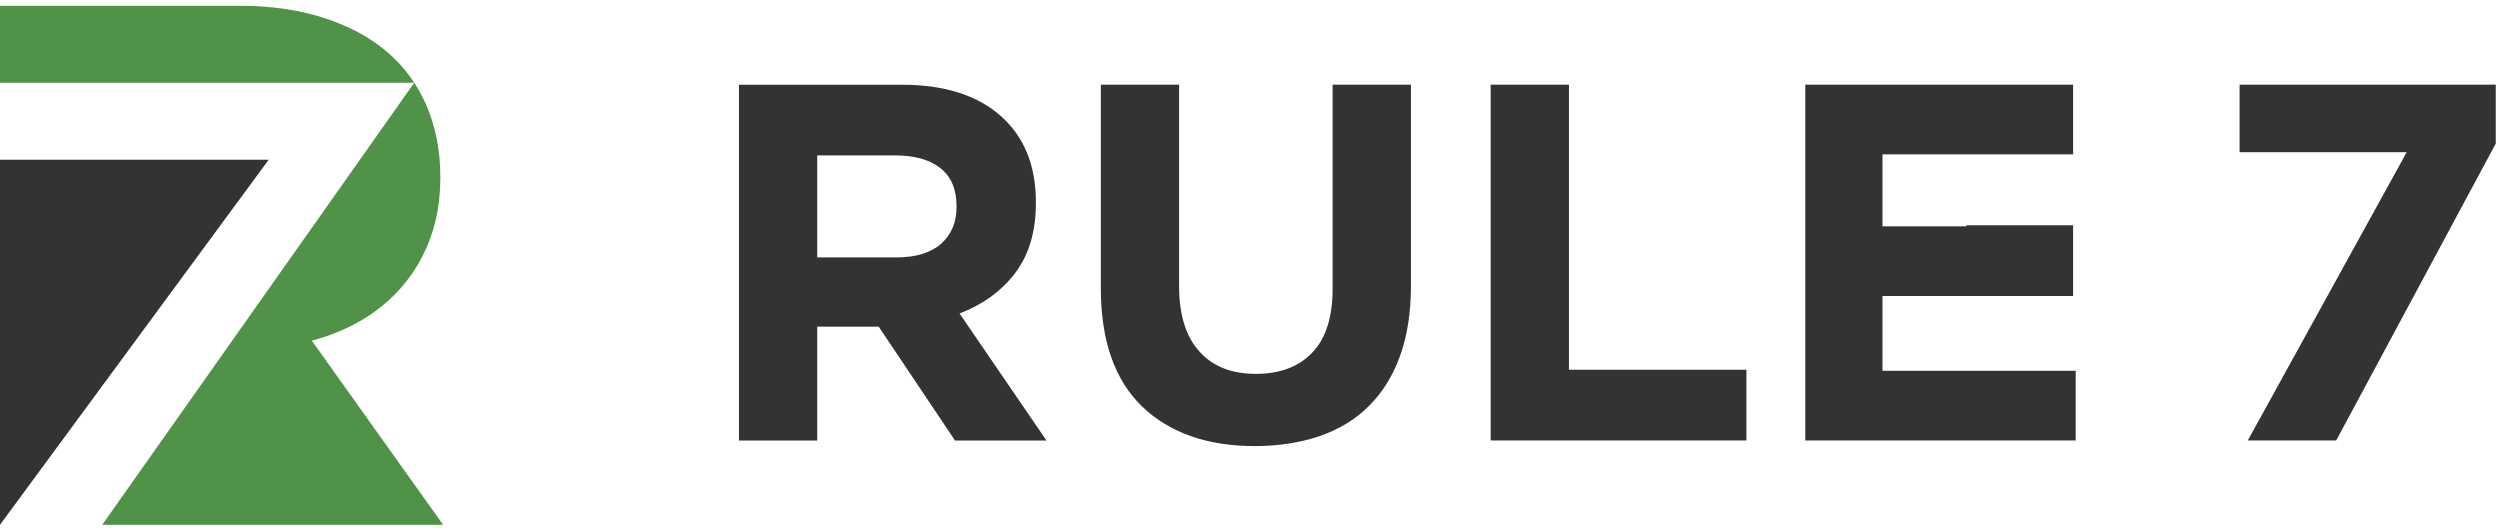
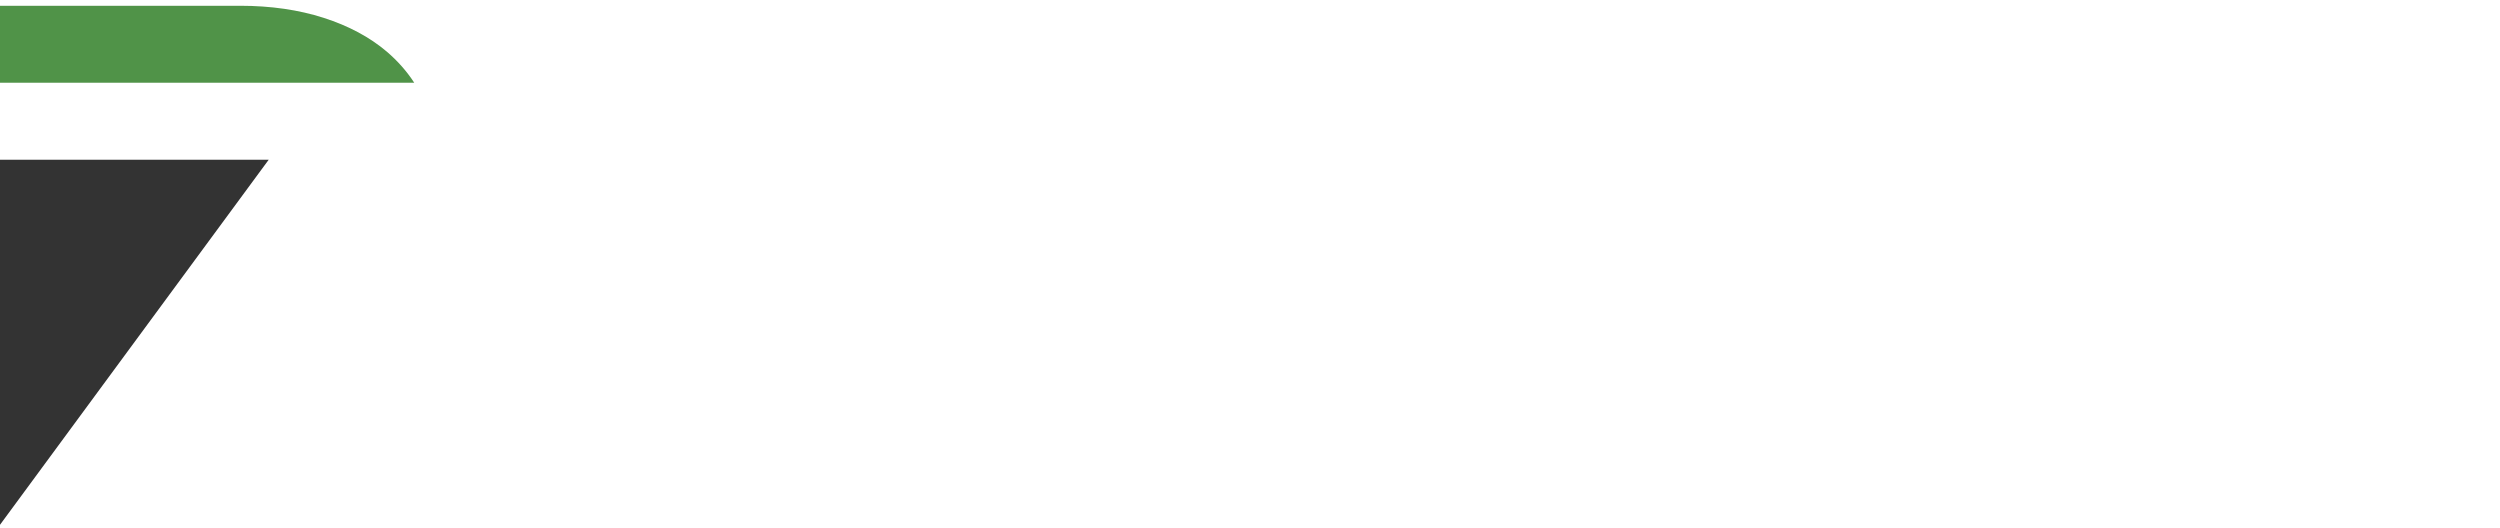
<svg xmlns="http://www.w3.org/2000/svg" width="289" height="61" viewBox="0 0 289 61" fill="none">
  <g clip-path="url(#clip0_122_980)">
    <path fill-rule="evenodd" clip-rule="evenodd" d="M47.886 9.565C47.013 8.219 45.942 7.021 44.721 5.976C42.727 4.281 40.285 2.984 37.418 2.063C34.551 1.14 31.31 0.667 27.771 0.667H0V9.565H47.886Z" fill="#509348" />
-     <path fill-rule="evenodd" clip-rule="evenodd" d="M51.226 60.666L36.047 39.379C38.24 38.804 40.234 37.957 42.055 36.861C43.849 35.764 45.421 34.419 46.716 32.847C48.011 31.277 49.059 29.456 49.781 27.413C50.529 25.37 50.903 23.05 50.903 20.433C50.903 17.416 50.354 14.676 49.308 12.206C48.883 11.259 48.435 10.387 47.886 9.563L11.816 60.666H51.226Z" fill="#509348" />
    <path fill-rule="evenodd" clip-rule="evenodd" d="M0 18.466V60.666L31.061 18.466H14.184H1.396H0Z" fill="#333333" />
-     <path fill-rule="evenodd" clip-rule="evenodd" d="M120.972 50.921L110.926 36.24C113.544 35.243 115.688 33.721 117.306 31.628C118.927 29.509 119.748 26.817 119.748 23.477V23.352C119.748 19.089 118.377 15.774 115.66 13.383C112.944 10.989 109.13 9.793 104.218 9.793H85.424V50.923H94.472V37.761H101.577L110.402 50.923H120.972V50.921ZM258.896 17.593H278.214L259.842 50.921H270.063L288.509 16.596V9.791H258.896V17.593ZM239.651 26.042H227.313V26.166H217.616V17.84H239.651V9.789H208.692V50.919H239.951V42.867H217.616V34.216H239.651V26.04V26.042ZM110.577 23.948C110.577 25.719 109.979 27.113 108.782 28.186C107.586 29.232 105.864 29.756 103.646 29.756H94.472V17.965H103.47C105.689 17.965 107.434 18.438 108.68 19.41C109.952 20.407 110.575 21.878 110.575 23.822V23.946L110.577 23.948ZM163.101 32.997V9.791H154.052V33.347C154.052 36.639 153.279 39.107 151.709 40.75C150.137 42.396 147.97 43.218 145.177 43.218C142.384 43.218 140.216 42.371 138.672 40.651C137.102 38.957 136.303 36.413 136.303 33.047V9.791H127.255V33.297C127.255 39.354 128.85 43.917 132.017 46.983C135.182 50.023 139.544 51.569 145.054 51.569C147.796 51.569 150.289 51.17 152.533 50.422C154.751 49.649 156.672 48.502 158.218 46.957C159.788 45.411 161.009 43.467 161.833 41.175C162.68 38.855 163.105 36.138 163.105 32.999L163.101 32.997ZM201.885 50.921V42.745H181.371V9.791H172.322V50.921H201.885Z" fill="#333333" />
  </g>
  <defs>
    <clipPath id="clip0_122_980">
      <rect width="288.509" height="60" fill="white" transform="translate(0 0.667)" />
    </clipPath>
  </defs>
</svg>